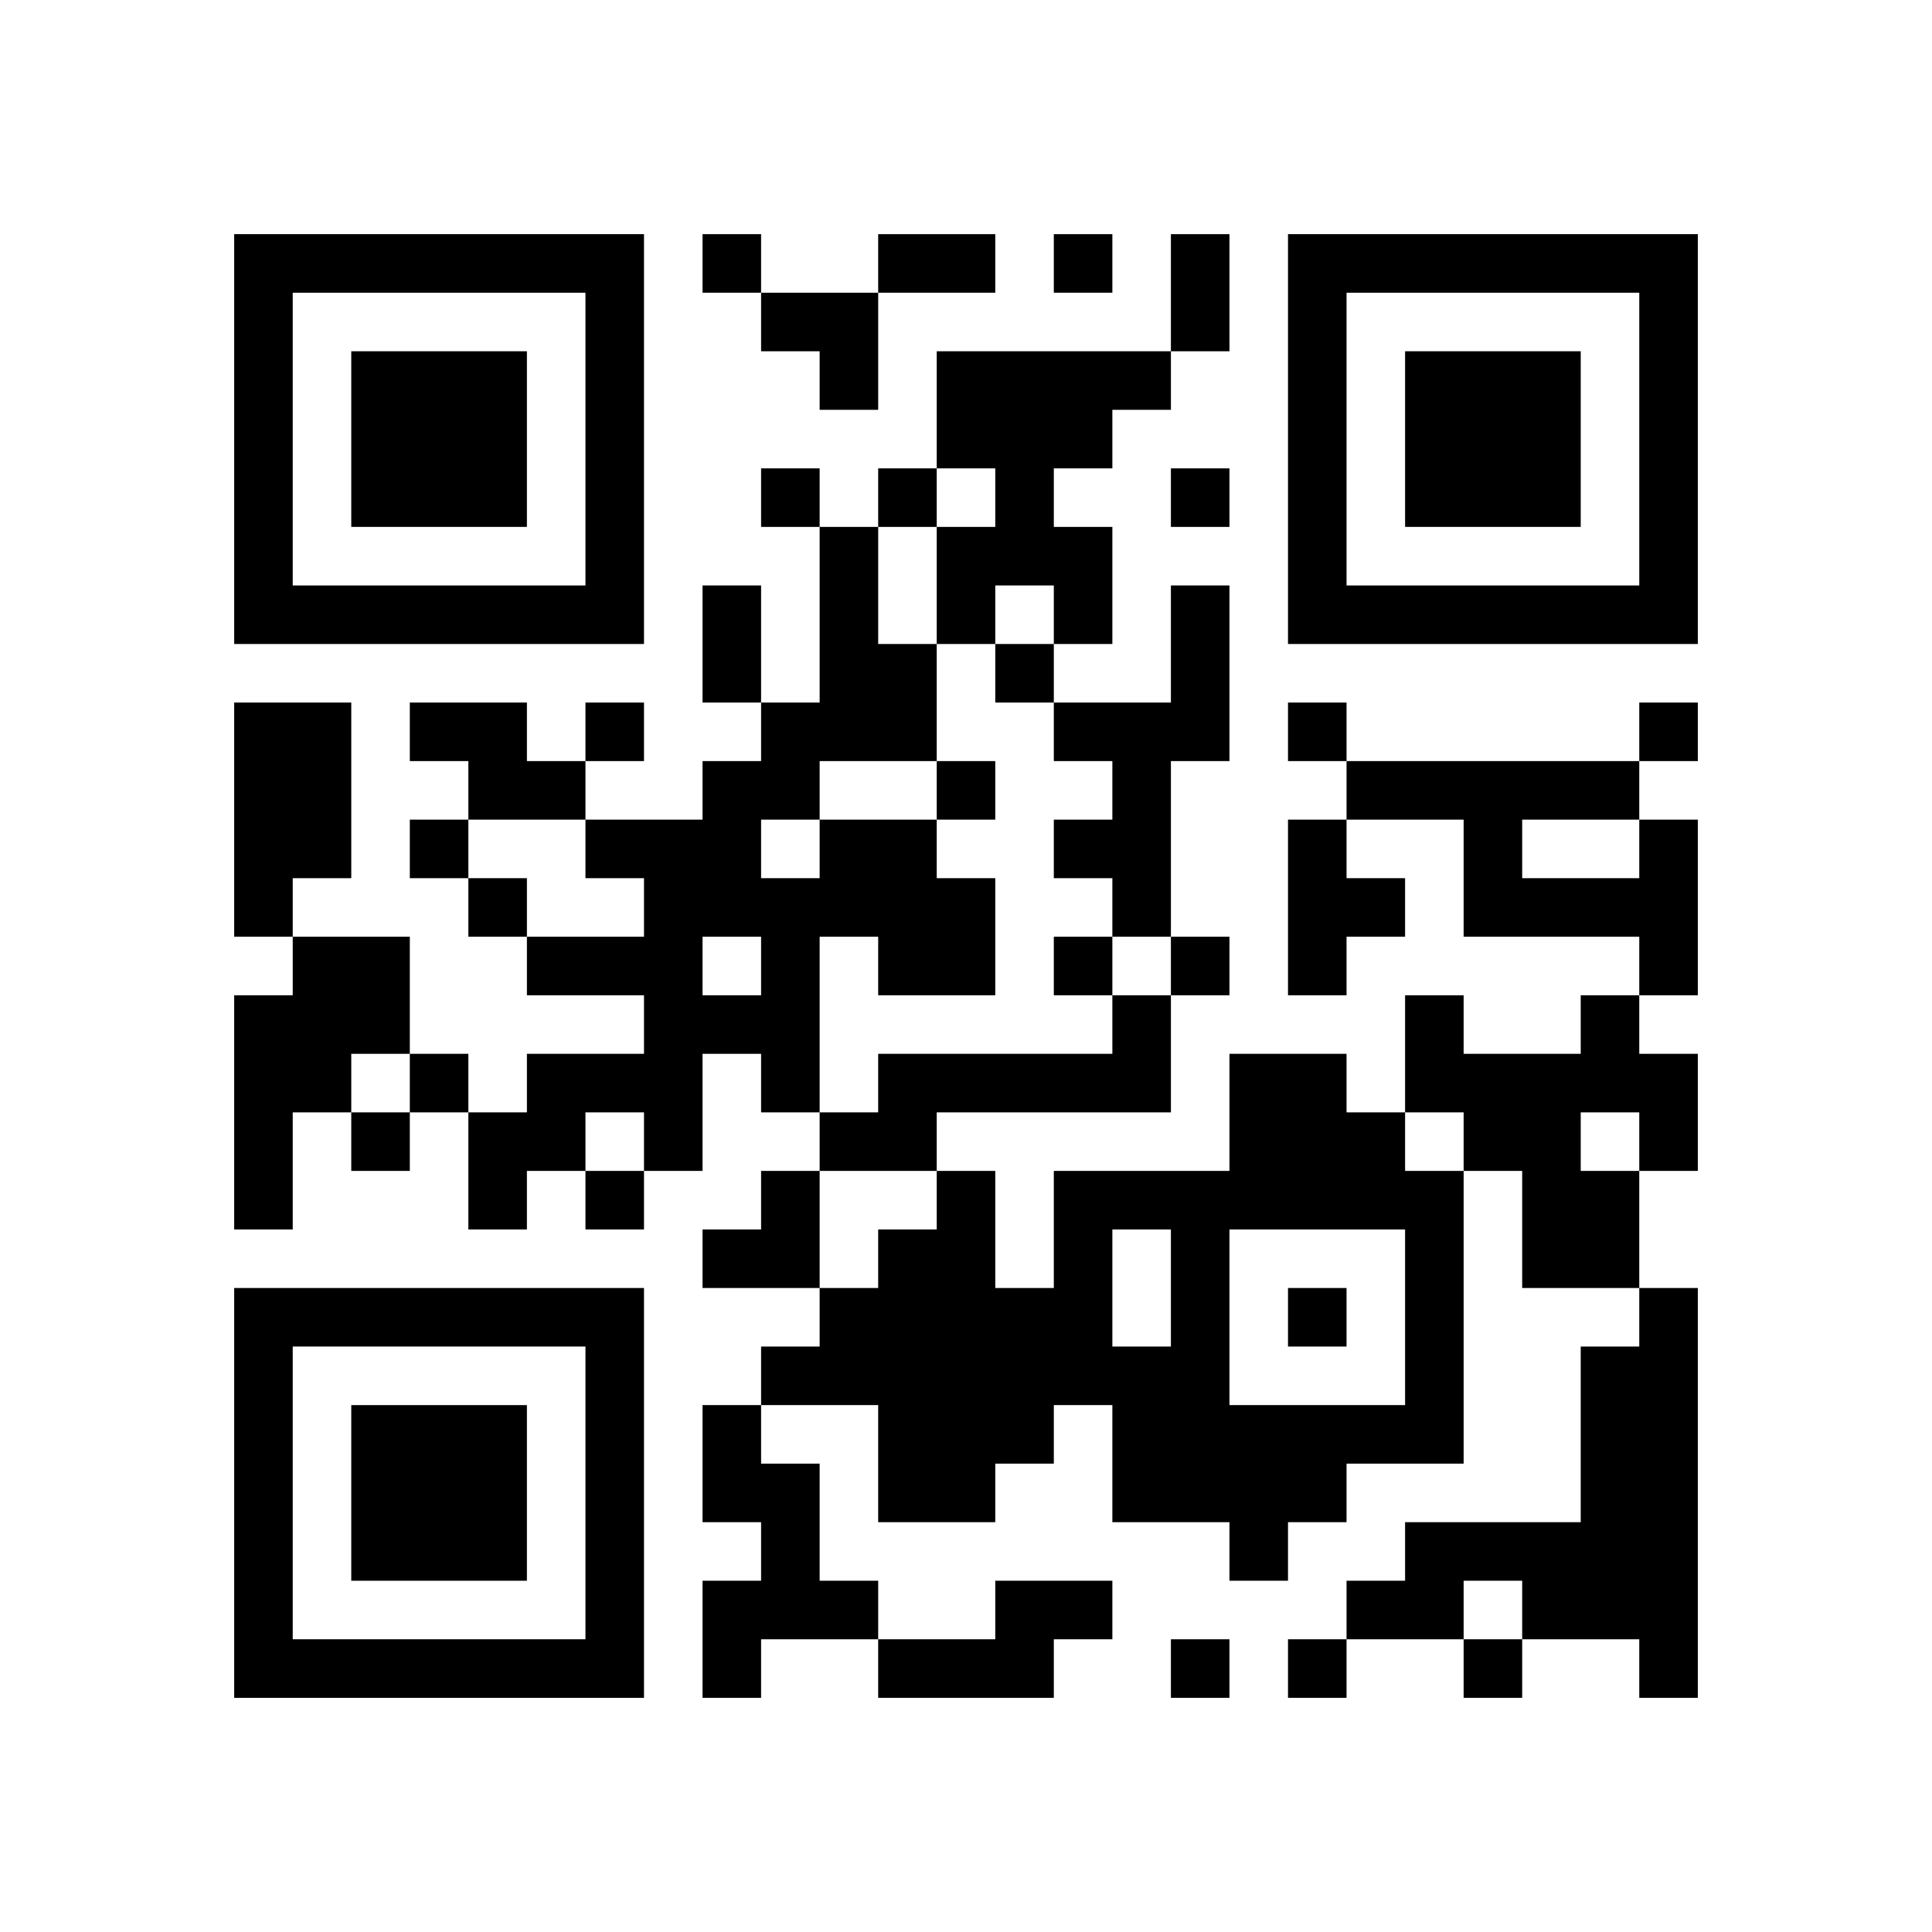
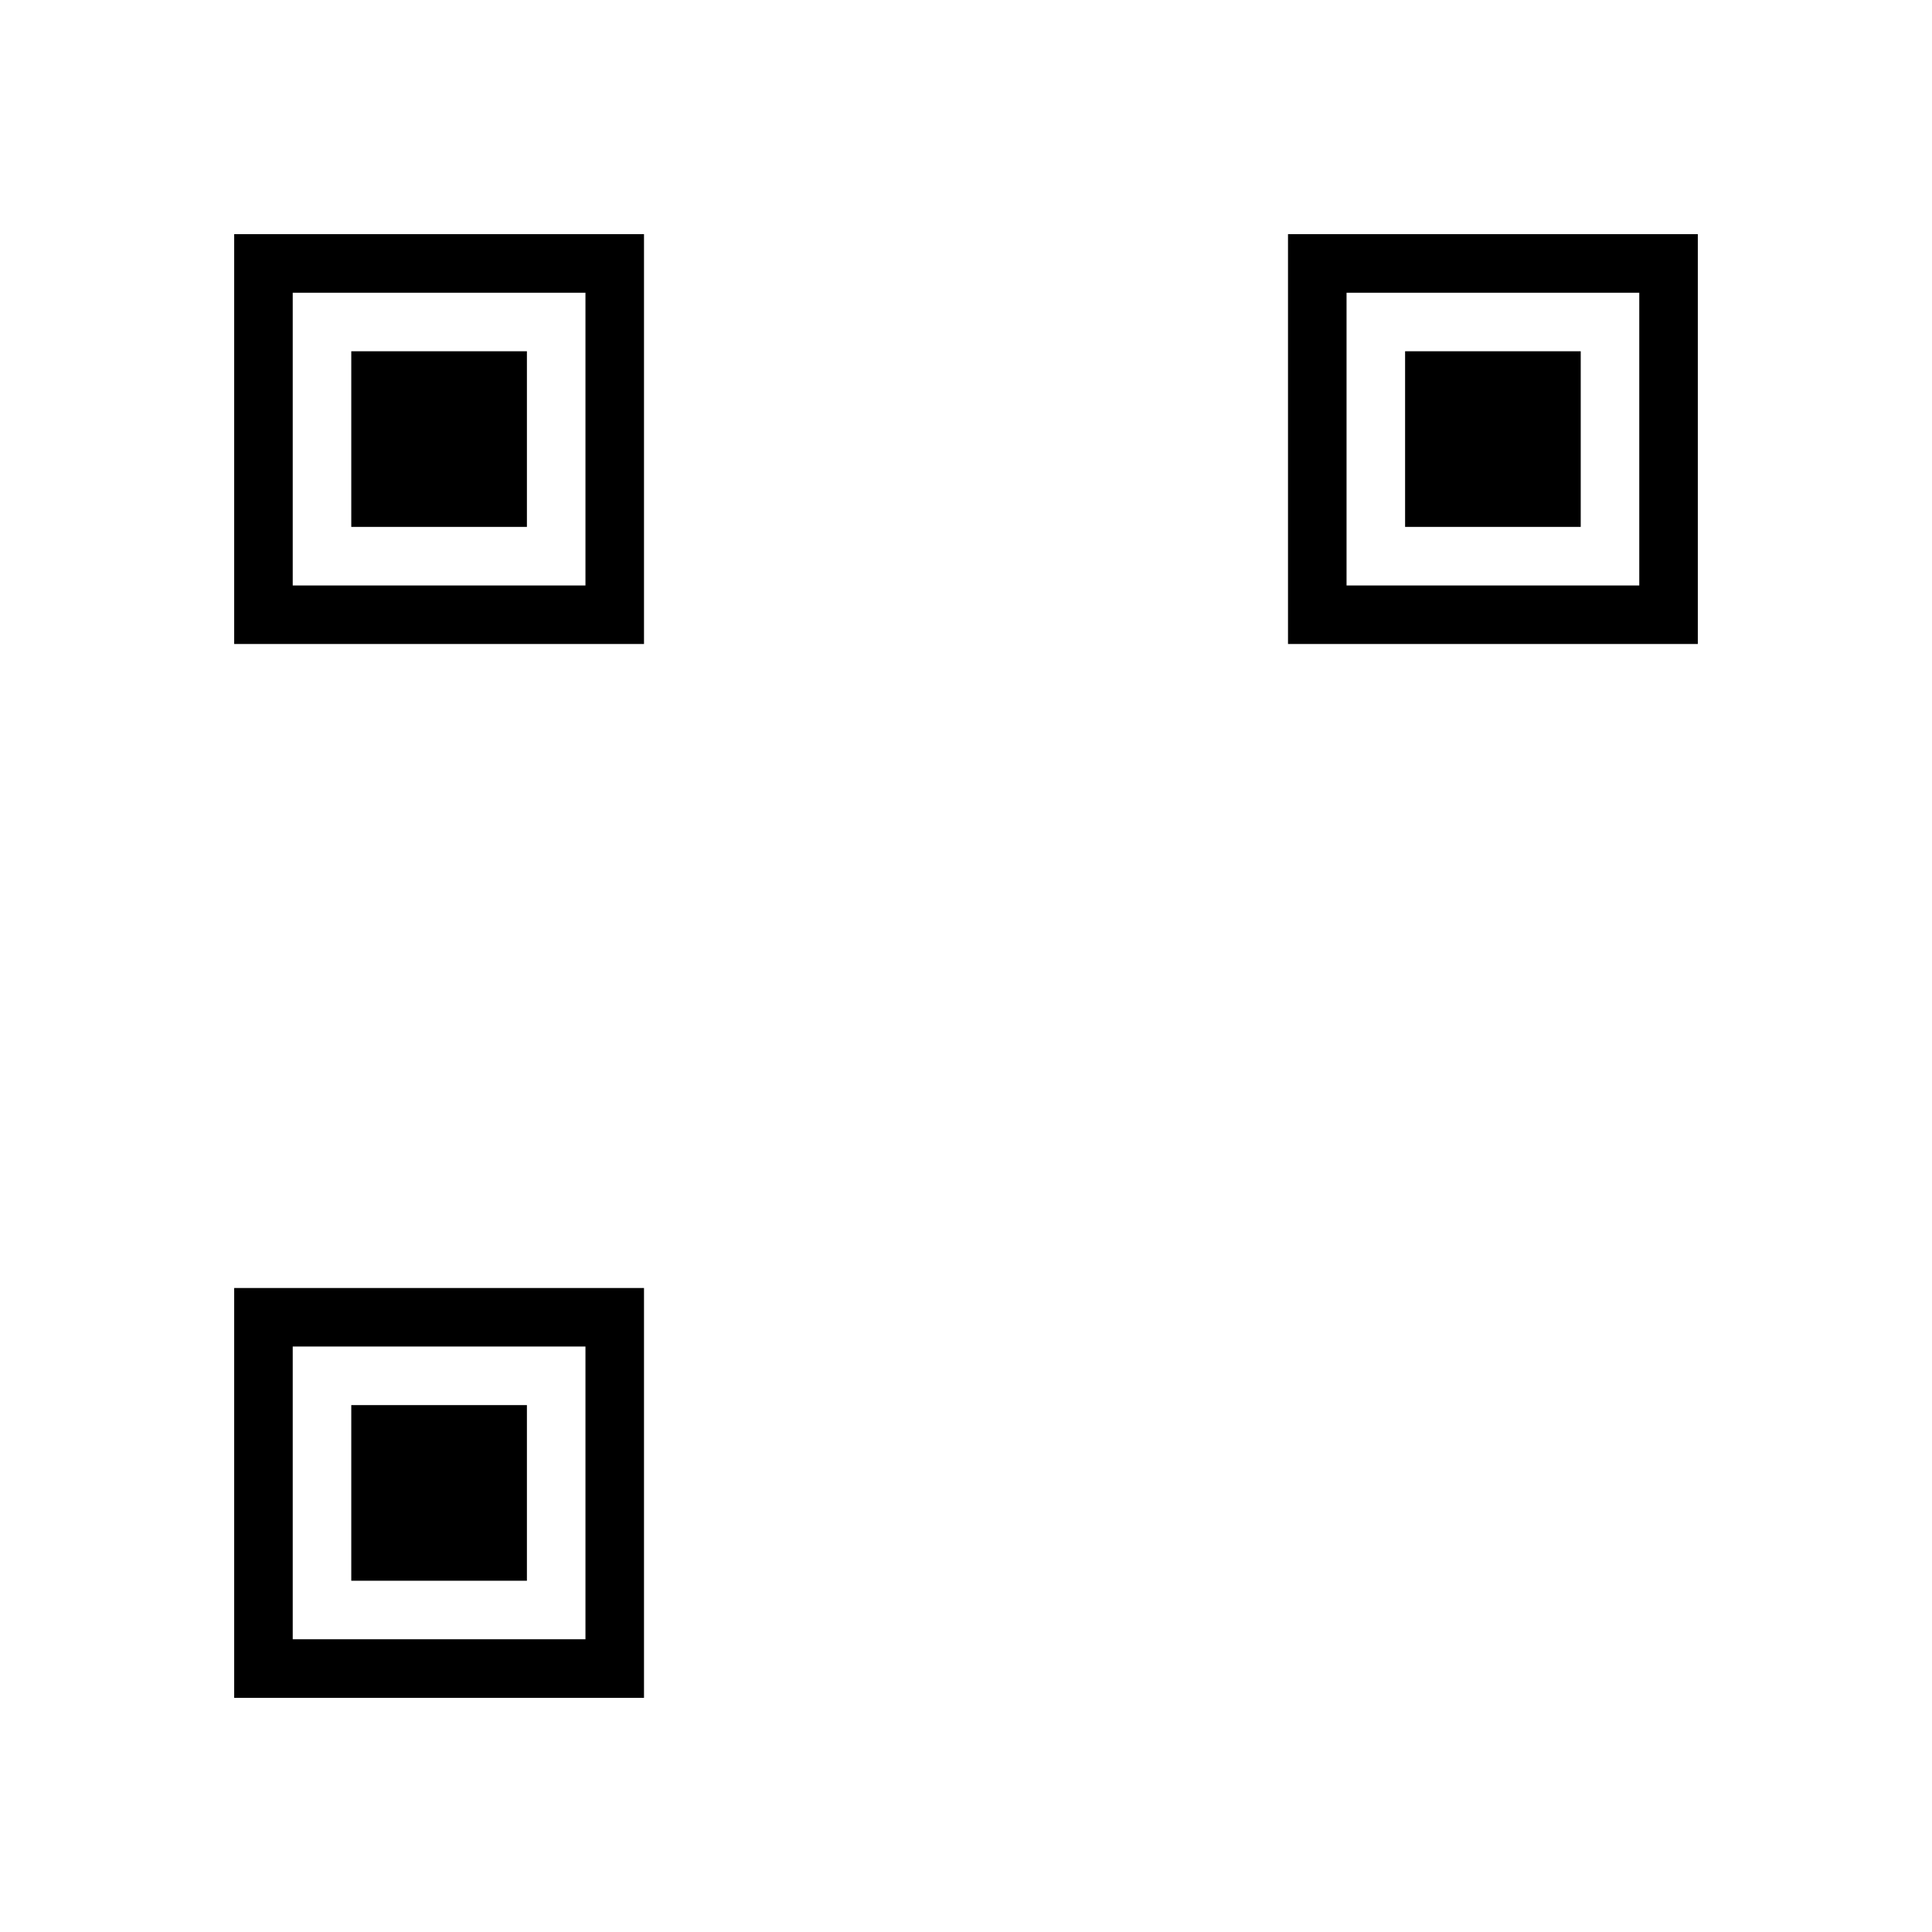
<svg xmlns="http://www.w3.org/2000/svg" xmlns:xlink="http://www.w3.org/1999/xlink" version="1.1" id="Layer_1" x="0px" y="0px" viewBox="-4 -4 33 33" width="132" height="132" style="enable-background:new 0 0 550 550;" xml:space="preserve">
  <symbol id="tracker">
    <path d="m 0 7 0 7 7 0 0 -7 -7 0 z m 1 1 5 0 0 5 -5 0 0 -5 z m 1 1 0 3 3 0 0 -3 -3 0 z" style="fill:#000000;stroke:none" />
  </symbol>
  <use x="0" y="-7" xlink:href="#tracker" />
  <use x="0" y="11" xlink:href="#tracker" />
  <use x="18" y="-7" xlink:href="#tracker" />
-   <path d="M12,2 h4v1h-1v1h-1v1h1v2h-1v-1h-1v1h-1v-2h1v-1h-1v-2 M16,6 h1v3h-1v3h-1v-1h-1v-1h1v-1h-1v-1h2v-2 M0,8 h2v3h-1v1h-1v-4 M3,8 h2v1h1v1h-2v-1h-1v-1 M10,10 h2v1h1v2h-2v-1h-1v3h-1v-1h-1v2h-1v-1h-1v1h-1v1h-1v-2h1v-1h2v-1h-2v-1h2v-1h-1v-1h2v-1h1v-1h1v-3h1v2h1v2h-2v1 M9,10 v1h1v-1h-1 M8,12 v1h1v-1h-1 M18,10 h1v1h1v1h-1v1h-1v-3 M24,10 h1v3h-1v-1h-3v-2h-2v-1h5v1 M22,10 v1h2v-1h-2 M1,12 h2v2h-1v1h-1v2h-1v-4h1v-1 M15,13 h1v2h-4v1h-2v-1h1v-1h4v-1 M23,13 h1v1h1v2h-1v2h-2v-2h-1v-1h-1v-2h1v1h2v-1 M23,15 v1h1v-1h-1 M17,14 h2v1h1v1h1v5h-2v1h-1v1h-1v-1h-2v-2h-1v1h-1v1h-2v-2h-2v-1h1v-1h1v-1h1v-1h1v2h1v-2h3v-2 M15,17 v2h1v-2h-1 M17,17 v3h3v-3h-3 M24,18 h1v7h-1v-1h-2v-1h-1v1h-2v-1h1v-1h3v-3h1v-1 M8,20 h1v1h1v2h1v1h-2v1h-1v-2h1v-1h-1v-2 M13,23 h2v1h-1v1h-3v-1h2v-1 M8,0 v1h1v-1h-1 M14,0 v1h1v-1h-1 M9,4 v1h1v-1h-1 M11,4 v1h1v-1h-1 M16,4 v1h1v-1h-1 M13,7 v1h1v-1h-1 M6,8 v1h1v-1h-1 M18,8 v1h1v-1h-1 M24,8 v1h1v-1h-1 M12,9 v1h1v-1h-1 M3,10 v1h1v-1h-1 M4,11 v1h1v-1h-1 M14,12 v1h1v-1h-1 M16,12 v1h1v-1h-1 M3,14 v1h1v-1h-1 M2,15 v1h1v-1h-1 M6,16 v1h1v-1h-1 M18,18 v1h1v-1h-1 M16,24 v1h1v-1h-1 M18,24 v1h1v-1h-1 M21,24 v1h1v-1h-1 M11,0 h2v1h-2v-1 M16,0 h1v2h-1v-2 M8,6 h1v2h-1v-2 M9,1 h2v2h-1v-1h-1z M8,16 m1,0h1v2h-2v-1h1z" style="fill:#000000;stroke:none" />
</svg>